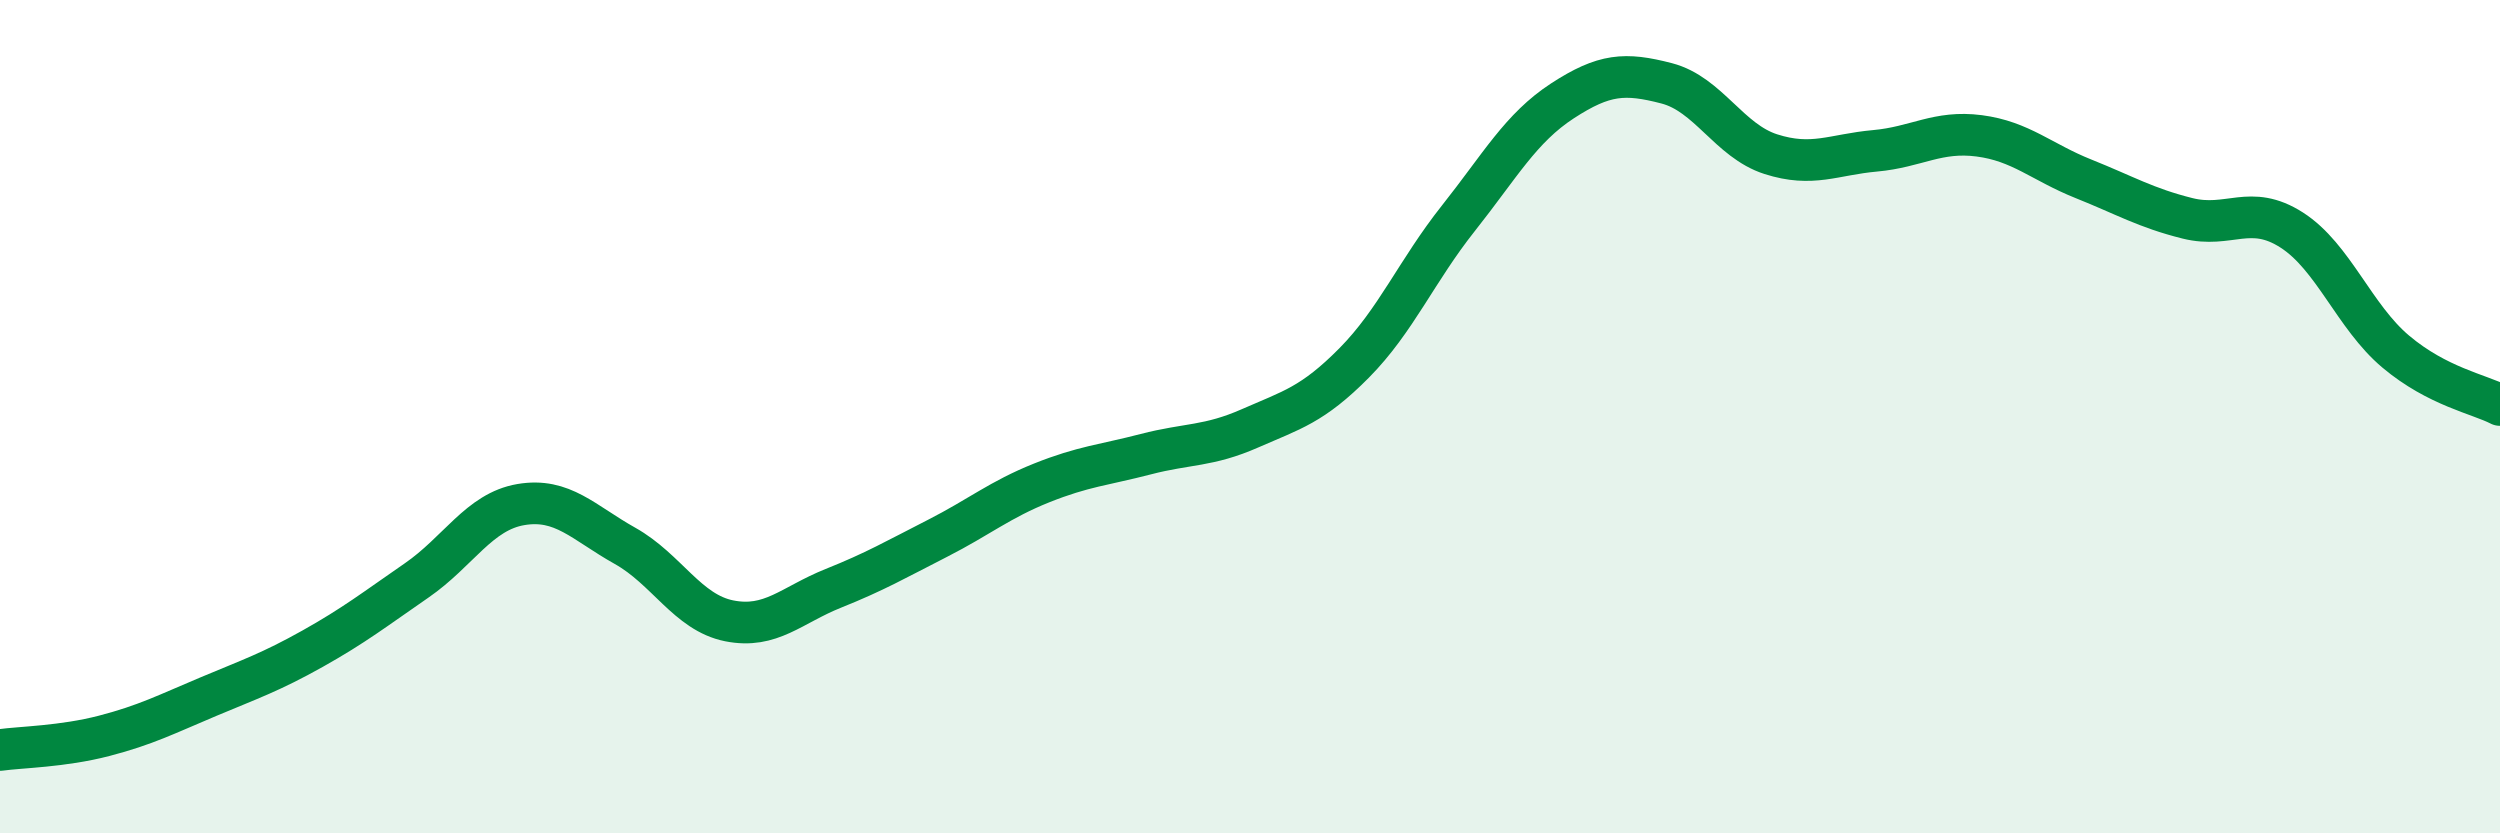
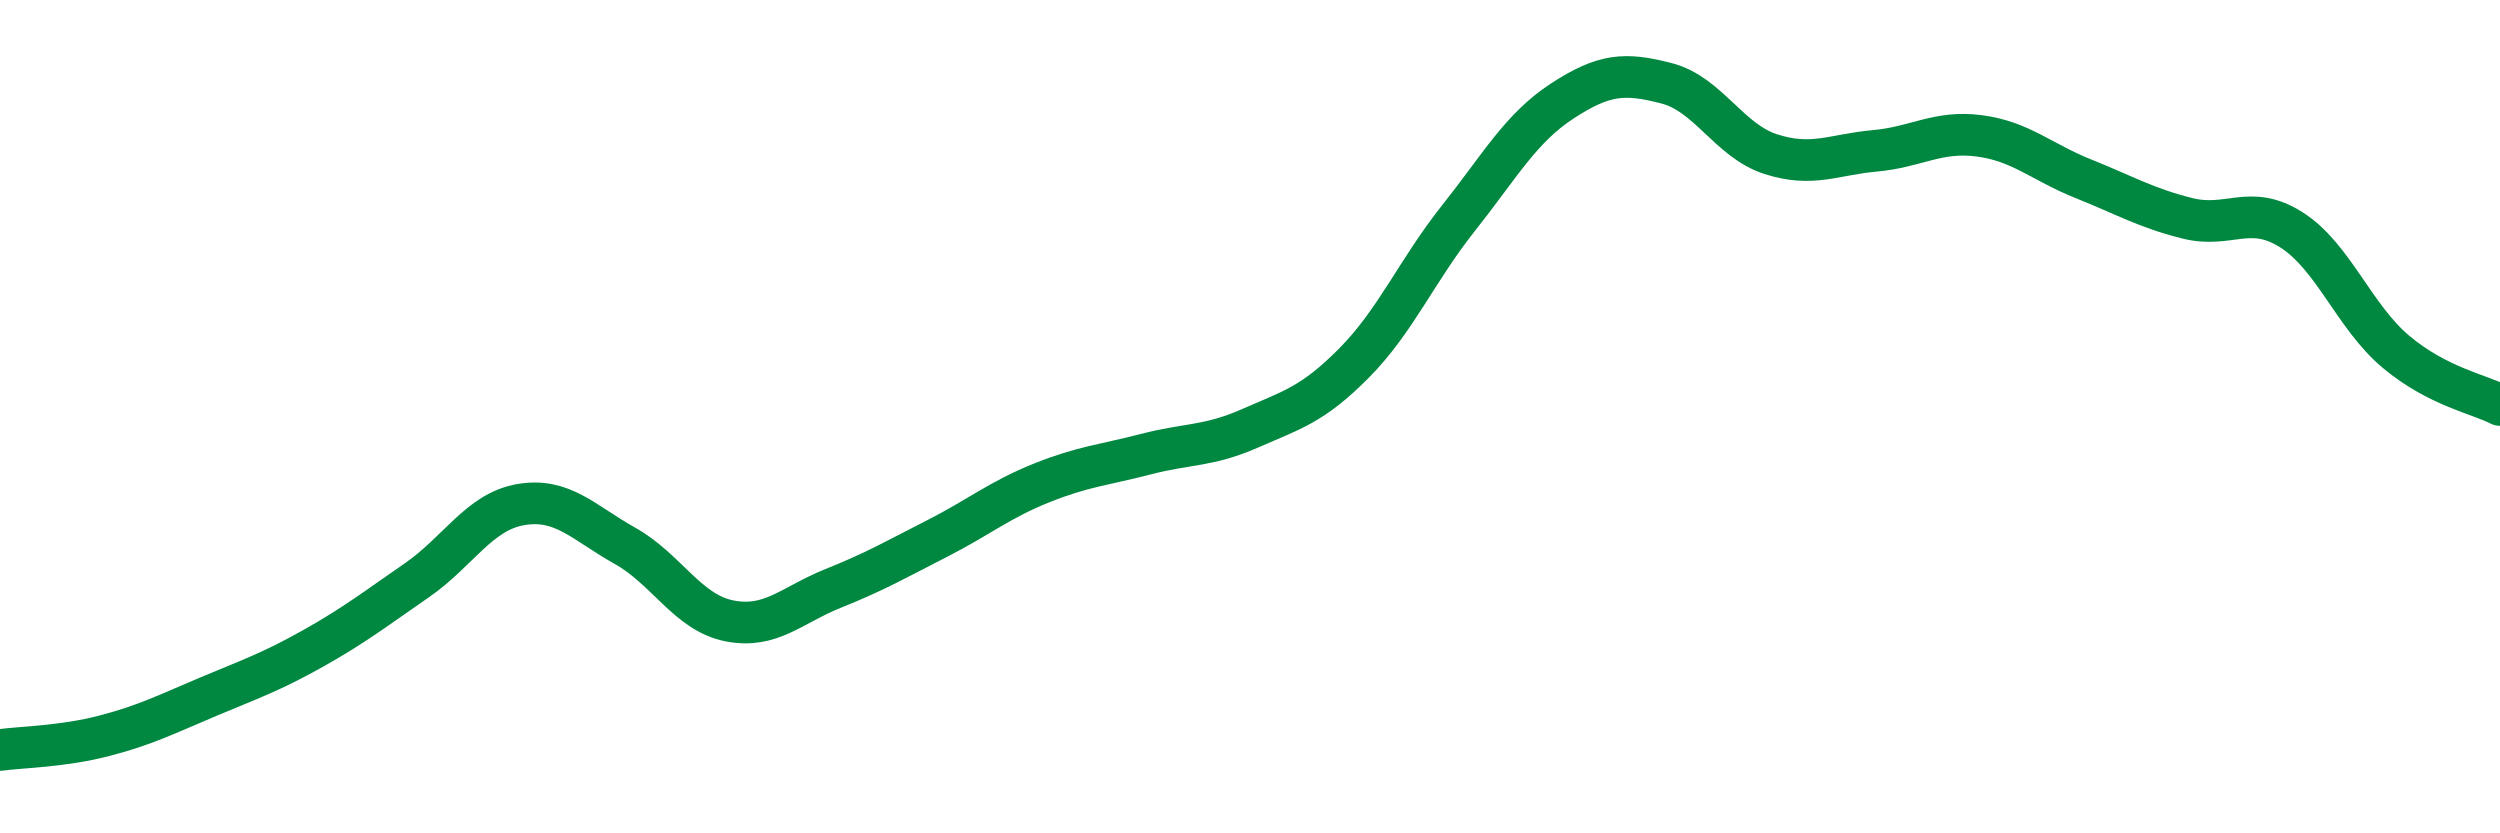
<svg xmlns="http://www.w3.org/2000/svg" width="60" height="20" viewBox="0 0 60 20">
-   <path d="M 0,18 C 0.5,17.93 1.5,17.92 2.5,17.66 C 3.5,17.4 4,17.14 5,16.72 C 6,16.3 6.5,16.13 7.5,15.57 C 8.5,15.01 9,14.62 10,13.93 C 11,13.24 11.5,12.28 12.5,12.11 C 13.5,11.94 14,12.54 15,13.1 C 16,13.66 16.5,14.7 17.5,14.9 C 18.5,15.1 19,14.52 20,14.12 C 21,13.72 21.5,13.43 22.5,12.92 C 23.5,12.41 24,11.99 25,11.59 C 26,11.19 26.5,11.16 27.5,10.9 C 28.5,10.64 29,10.72 30,10.28 C 31,9.84 31.5,9.72 32.5,8.71 C 33.5,7.7 34,6.5 35,5.24 C 36,3.98 36.5,3.07 37.5,2.42 C 38.5,1.77 39,1.74 40,2 C 41,2.26 41.5,3.38 42.5,3.7 C 43.5,4.02 44,3.71 45,3.62 C 46,3.53 46.5,3.13 47.5,3.26 C 48.5,3.39 49,3.89 50,4.29 C 51,4.69 51.5,4.99 52.5,5.24 C 53.5,5.49 54,4.88 55,5.52 C 56,6.16 56.5,7.6 57.5,8.44 C 58.5,9.28 59.5,9.46 60,9.72L60 20L0 20Z" fill="#008740" opacity="0.1" stroke-linecap="round" stroke-linejoin="round" />
  <path d="M 0,18 C 0.5,17.93 1.5,17.92 2.5,17.66 C 3.5,17.4 4,17.14 5,16.72 C 6,16.3 6.5,16.13 7.5,15.57 C 8.5,15.01 9,14.62 10,13.93 C 11,13.24 11.5,12.28 12.5,12.11 C 13.5,11.94 14,12.54 15,13.1 C 16,13.66 16.5,14.7 17.5,14.9 C 18.5,15.1 19,14.52 20,14.12 C 21,13.72 21.5,13.43 22.5,12.92 C 23.5,12.41 24,11.99 25,11.59 C 26,11.19 26.5,11.16 27.5,10.9 C 28.5,10.64 29,10.72 30,10.28 C 31,9.84 31.5,9.72 32.5,8.71 C 33.5,7.7 34,6.5 35,5.24 C 36,3.98 36.5,3.07 37.5,2.42 C 38.5,1.77 39,1.74 40,2 C 41,2.26 41.5,3.38 42.5,3.7 C 43.5,4.02 44,3.71 45,3.62 C 46,3.53 46.5,3.13 47.5,3.26 C 48.5,3.39 49,3.89 50,4.29 C 51,4.69 51.5,4.99 52.5,5.24 C 53.5,5.49 54,4.88 55,5.52 C 56,6.16 56.5,7.6 57.5,8.44 C 58.5,9.28 59.5,9.46 60,9.72" stroke="#008740" stroke-width="1" fill="none" stroke-linecap="round" stroke-linejoin="round" />
</svg>